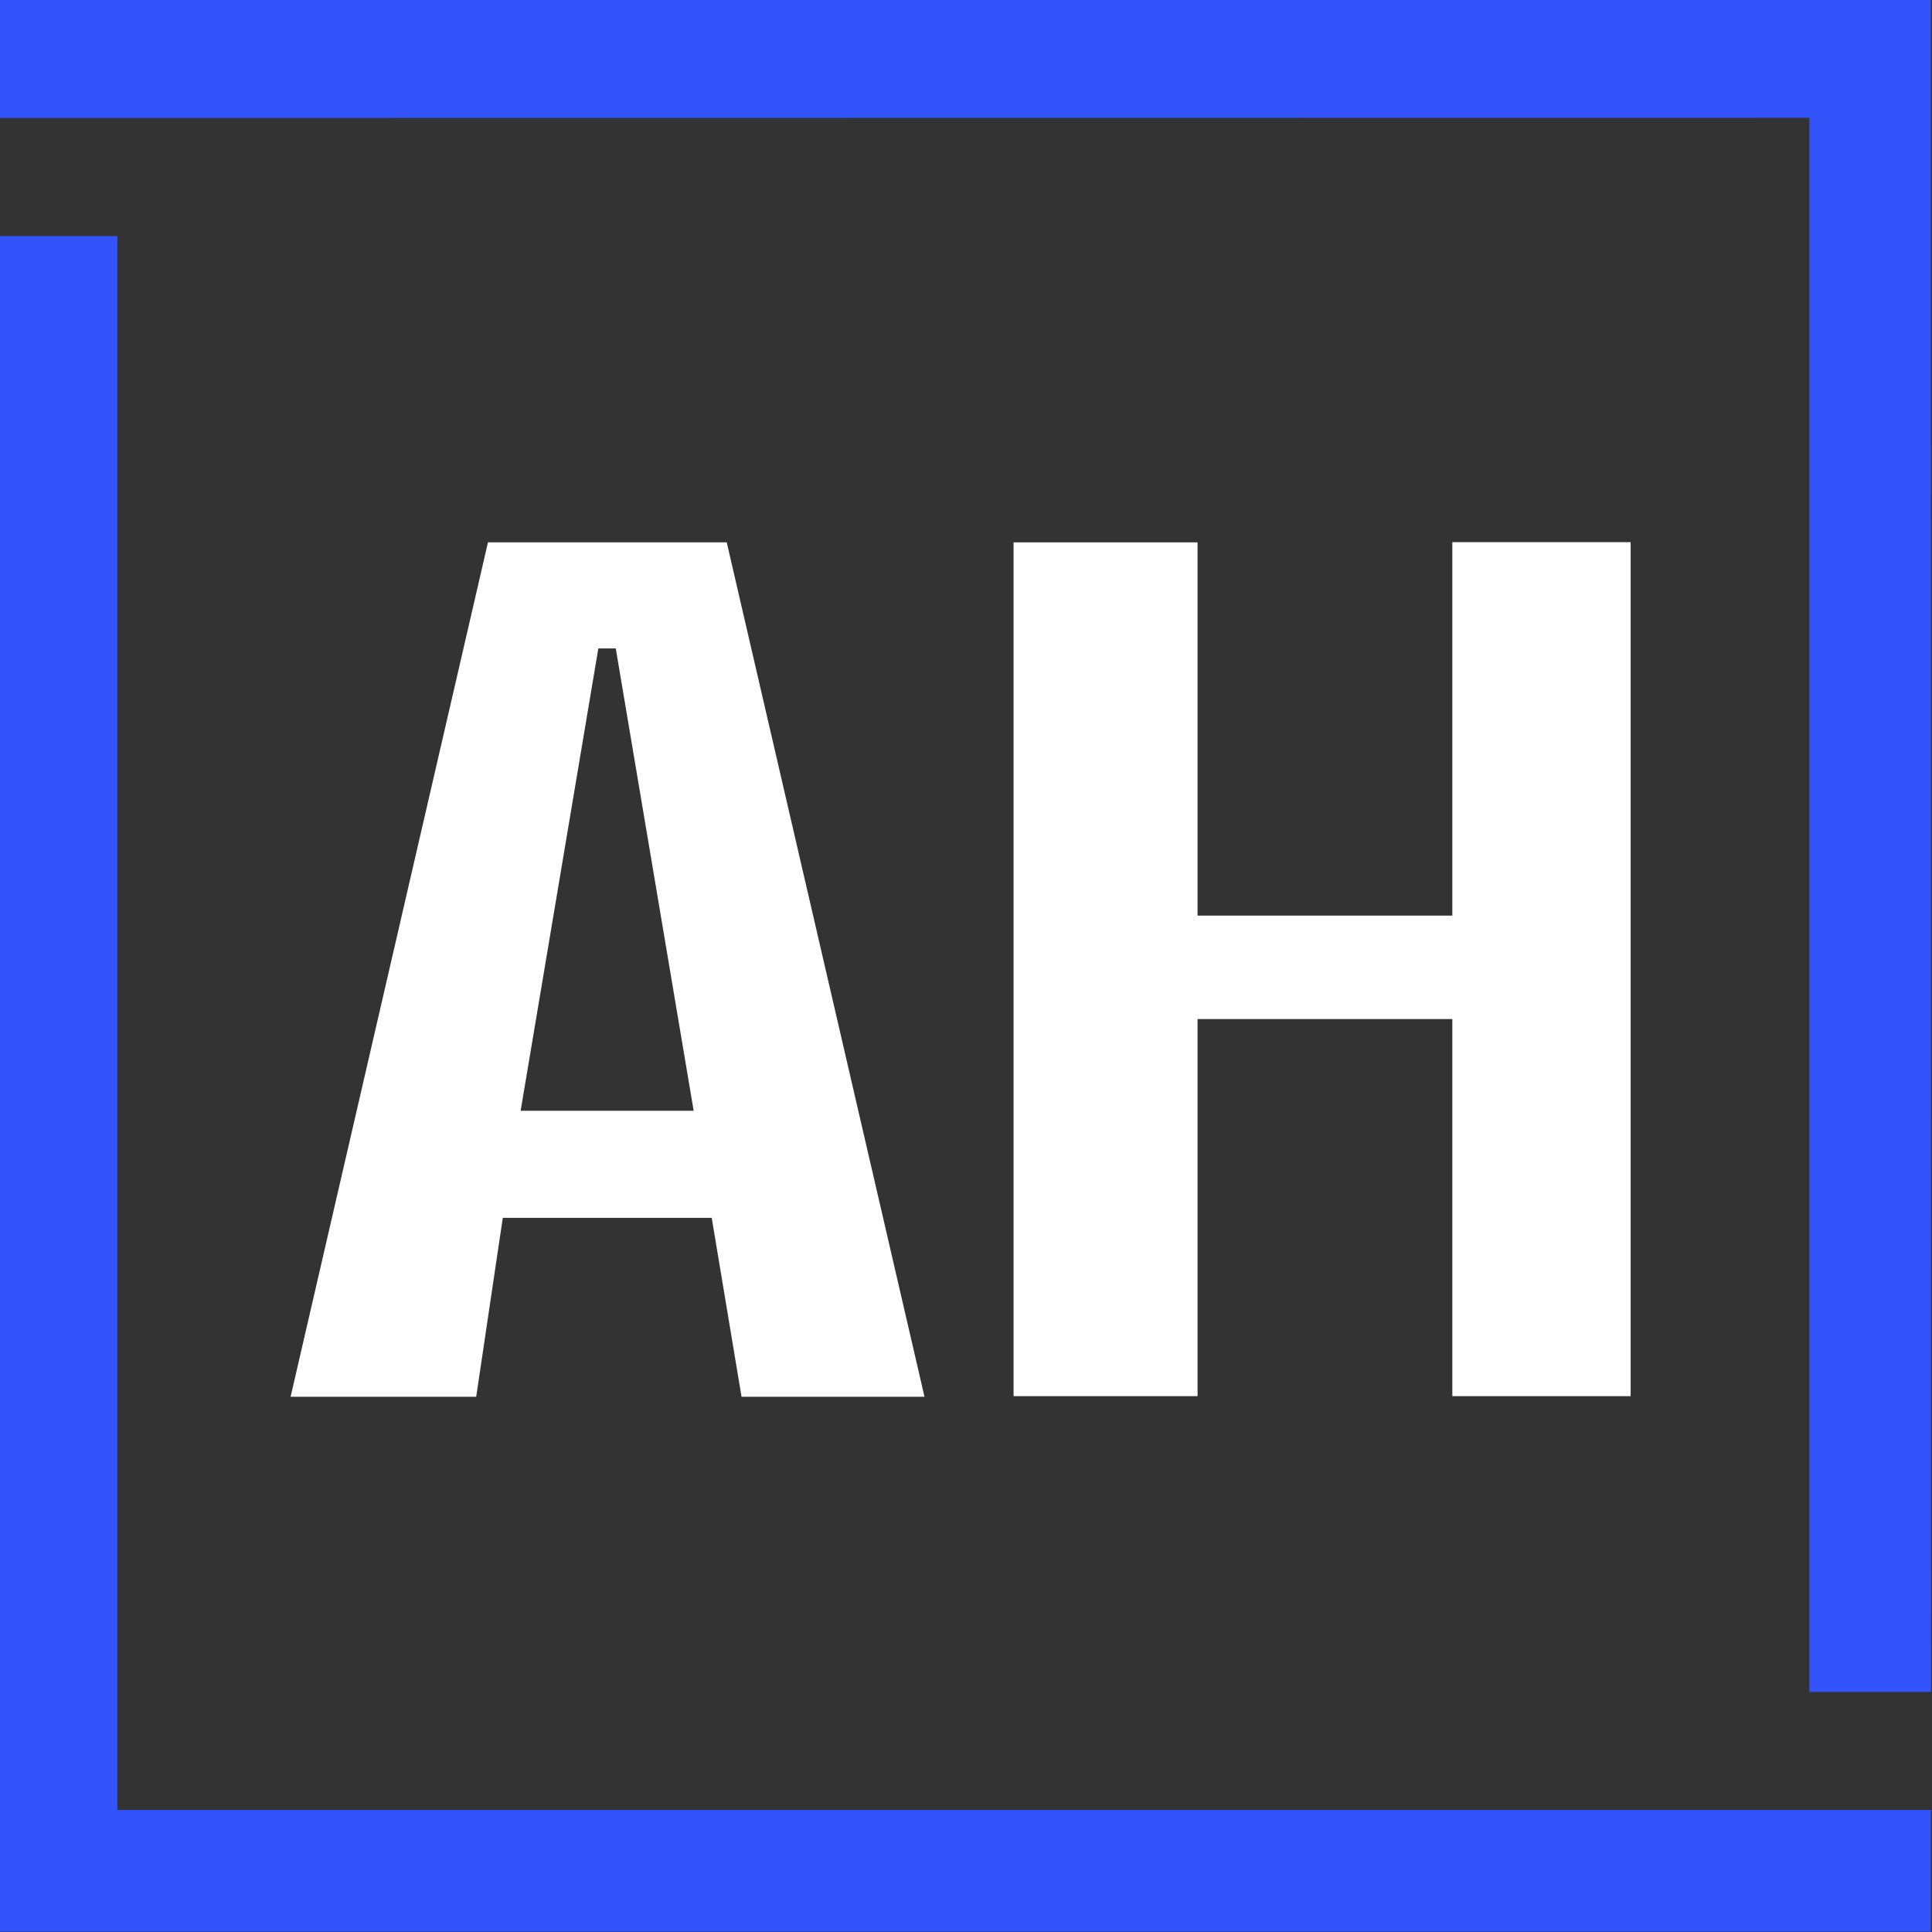
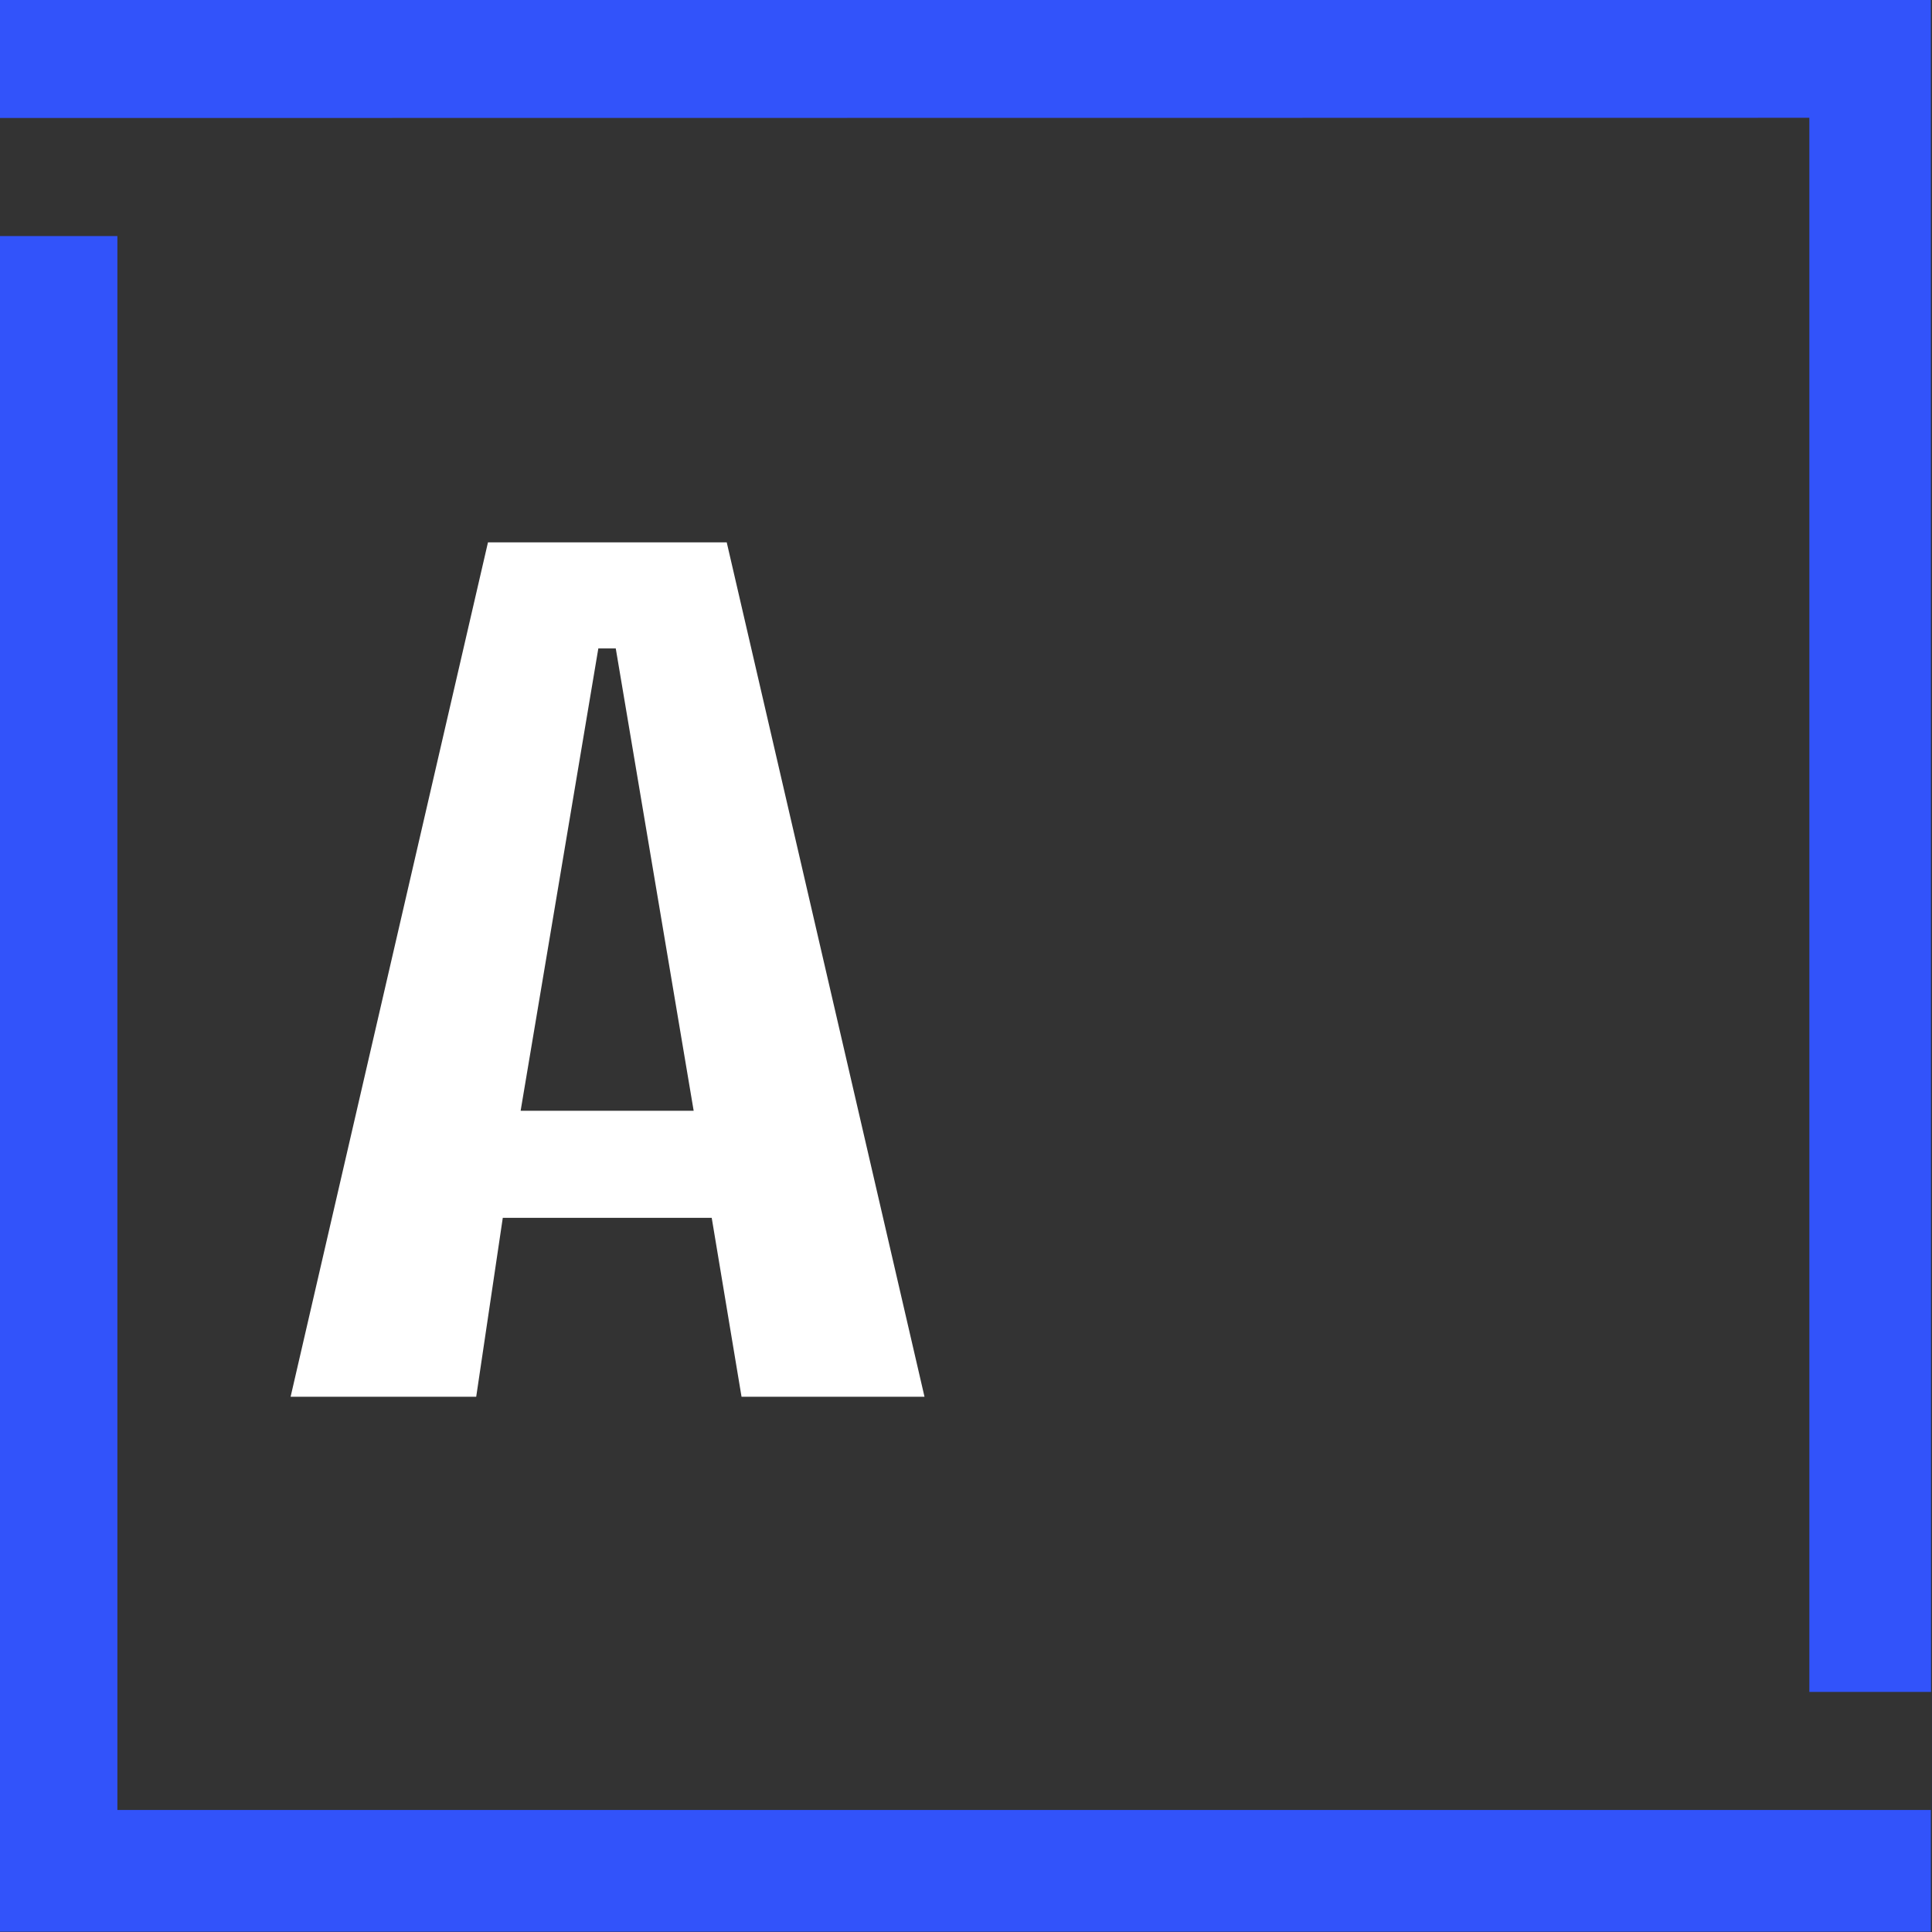
<svg xmlns="http://www.w3.org/2000/svg" width="2000" height="2000" viewBox="0 0 2000 2000" fill="none">
  <rect x="0" y="0" width="2000" height="2000" fill="#333333" stroke="none" />
  <g clip-path="url(#clip0_5665_42883)">
    <path d="M121.506 1873.68V244.367H-4.488V1999.67H115.836H121.506H1998.82V1873.68H121.506Z" fill="#3253FA" />
    <path d="M1873.03 121.942V1751.47H1999.03L1998.82 -3.842H1878.7H1873.03H-4.488V122.152L1873.03 121.942Z" fill="#3253FA" />
-     <path d="M1503.45 561.245V947.836H1239.71V561.455H1049.25V1445.3H1239.71V1054.93H1503.45V1445.3H1688.04V561.245H1503.45Z" fill="white" />
    <path d="M752.307 561.454H505.149L300.828 1445.93H492.969L520.478 1260.72H736.768L767.636 1445.93H957.047L752.307 561.454ZM538.957 1149.85L619.383 671.278H637.442C664.321 830.871 691.2 990.254 718.079 1149.85C658.441 1149.85 598.804 1149.85 538.957 1149.85Z" fill="white" />
  </g>
  <defs>
    <clipPath id="clip0_5665_42883">
      <rect width="2000" height="2000" fill="white" />
    </clipPath>
  </defs>
</svg>